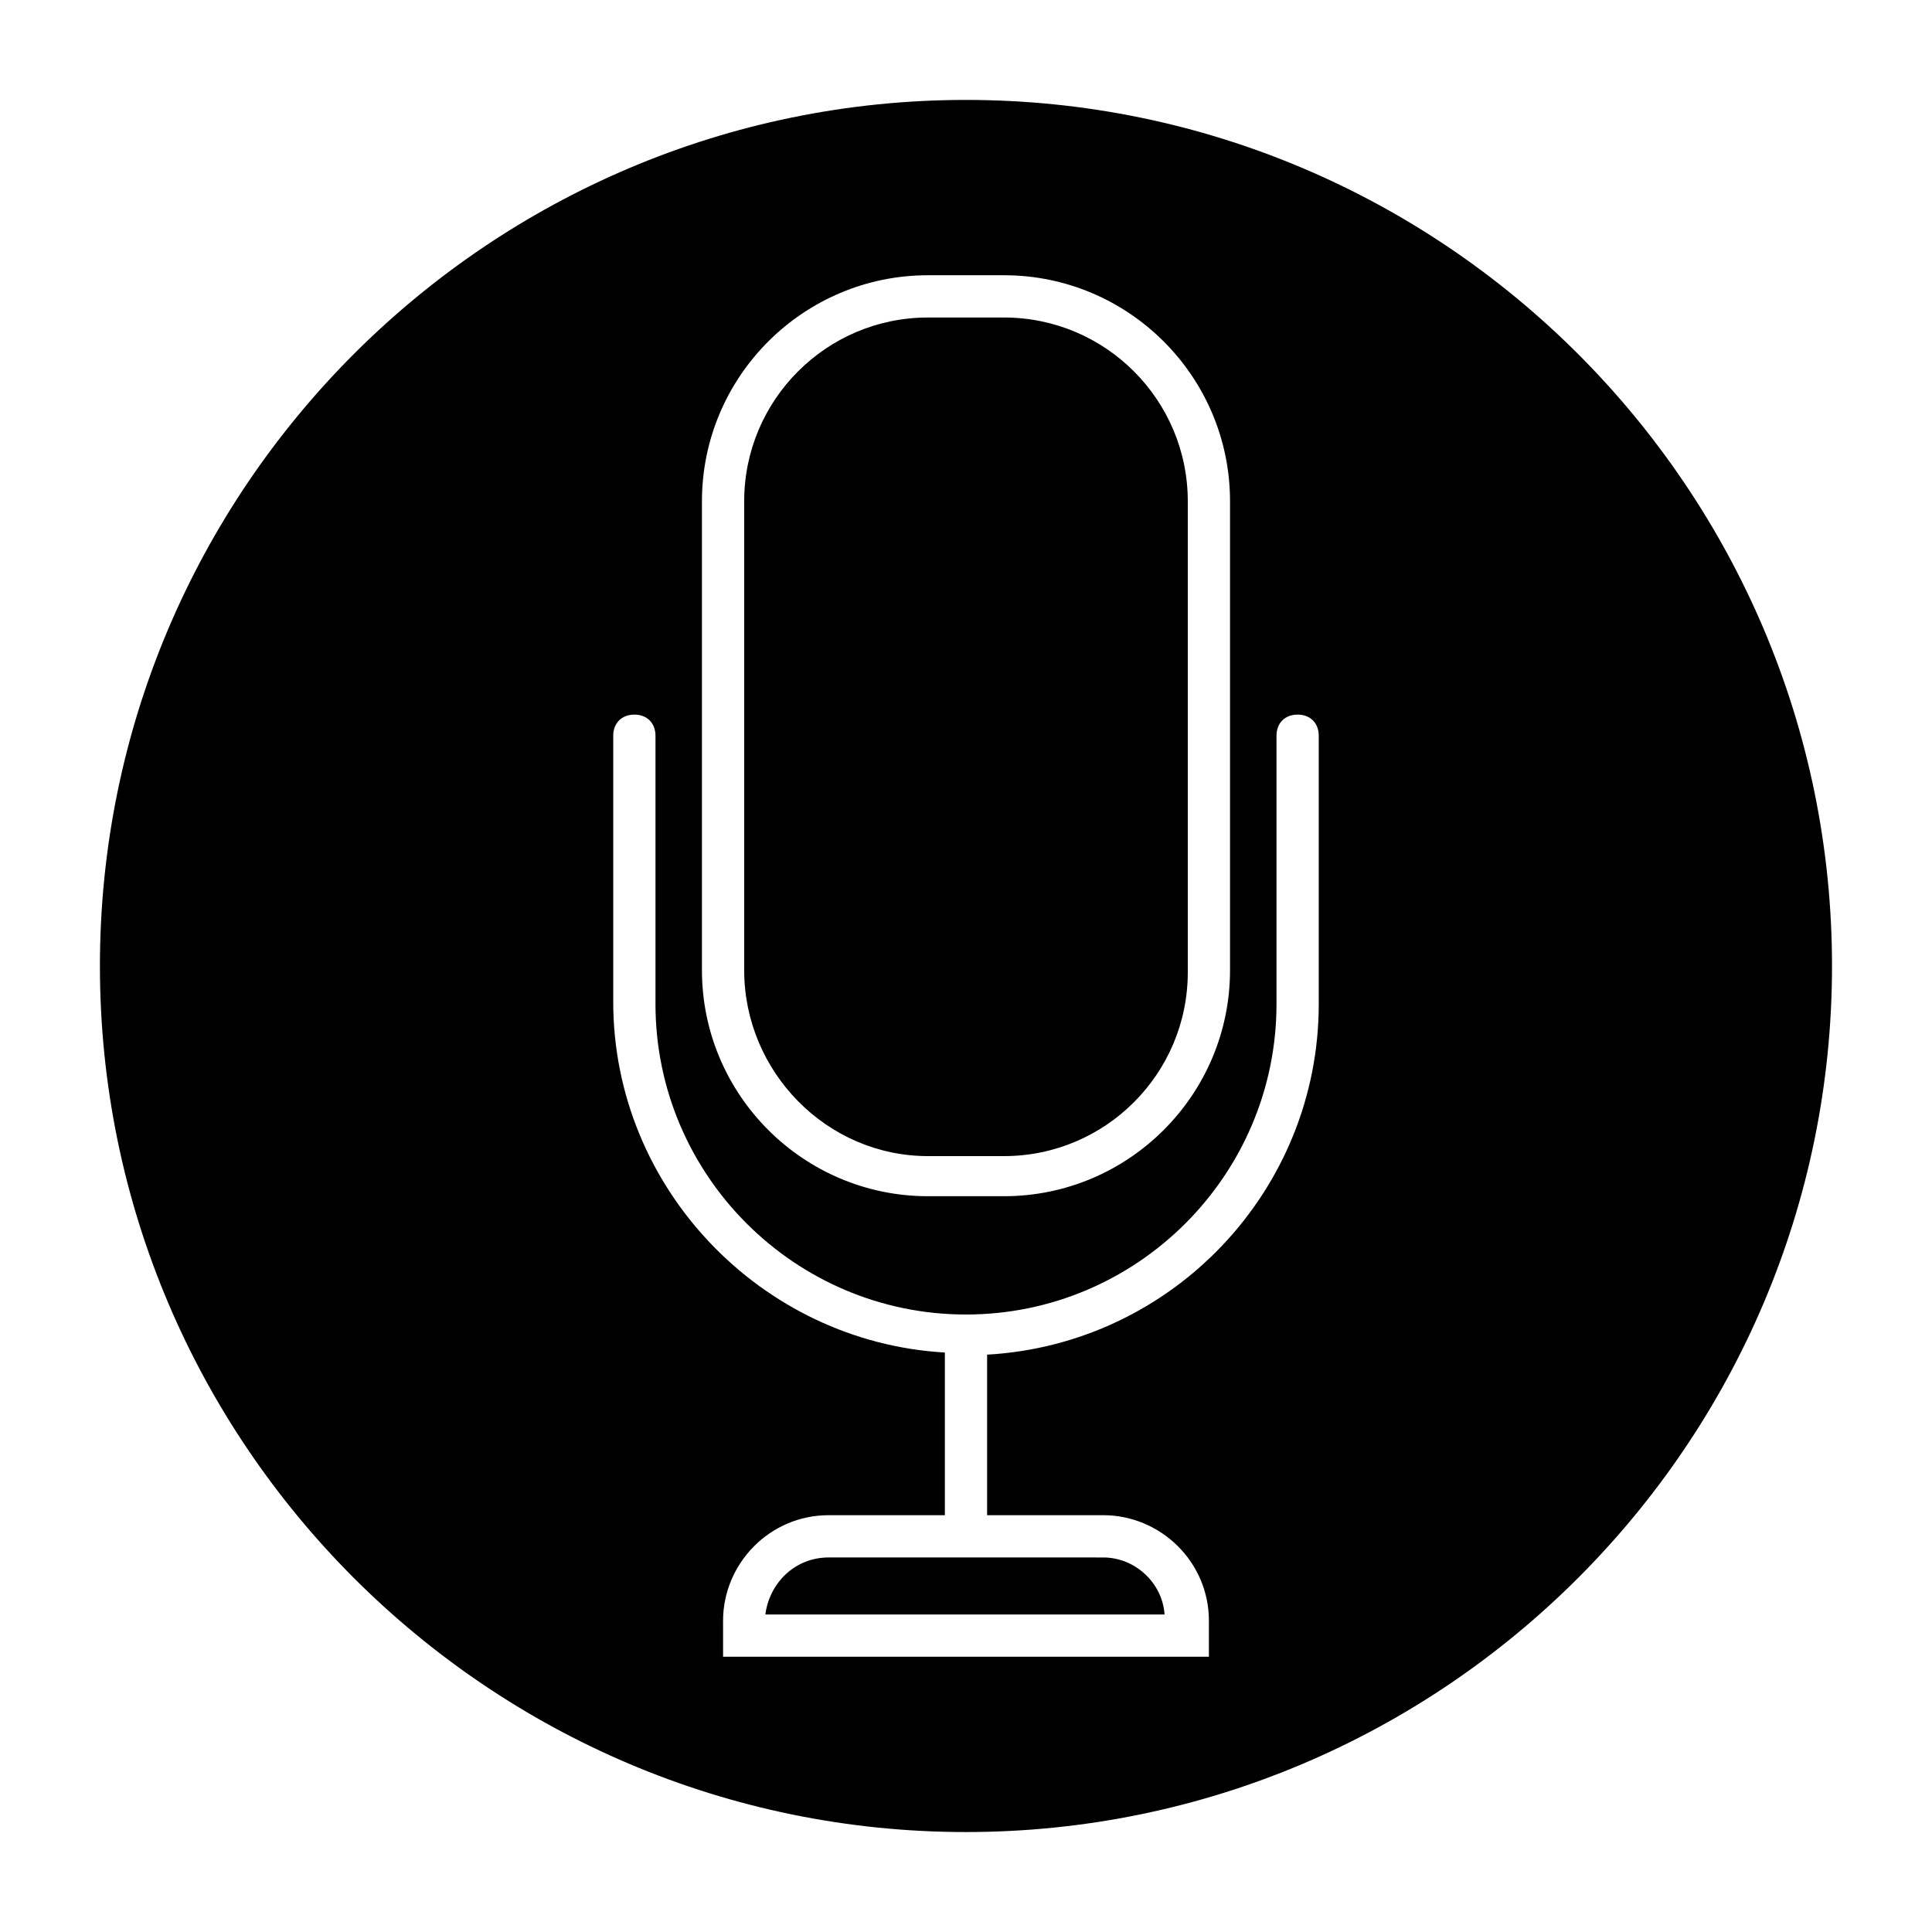
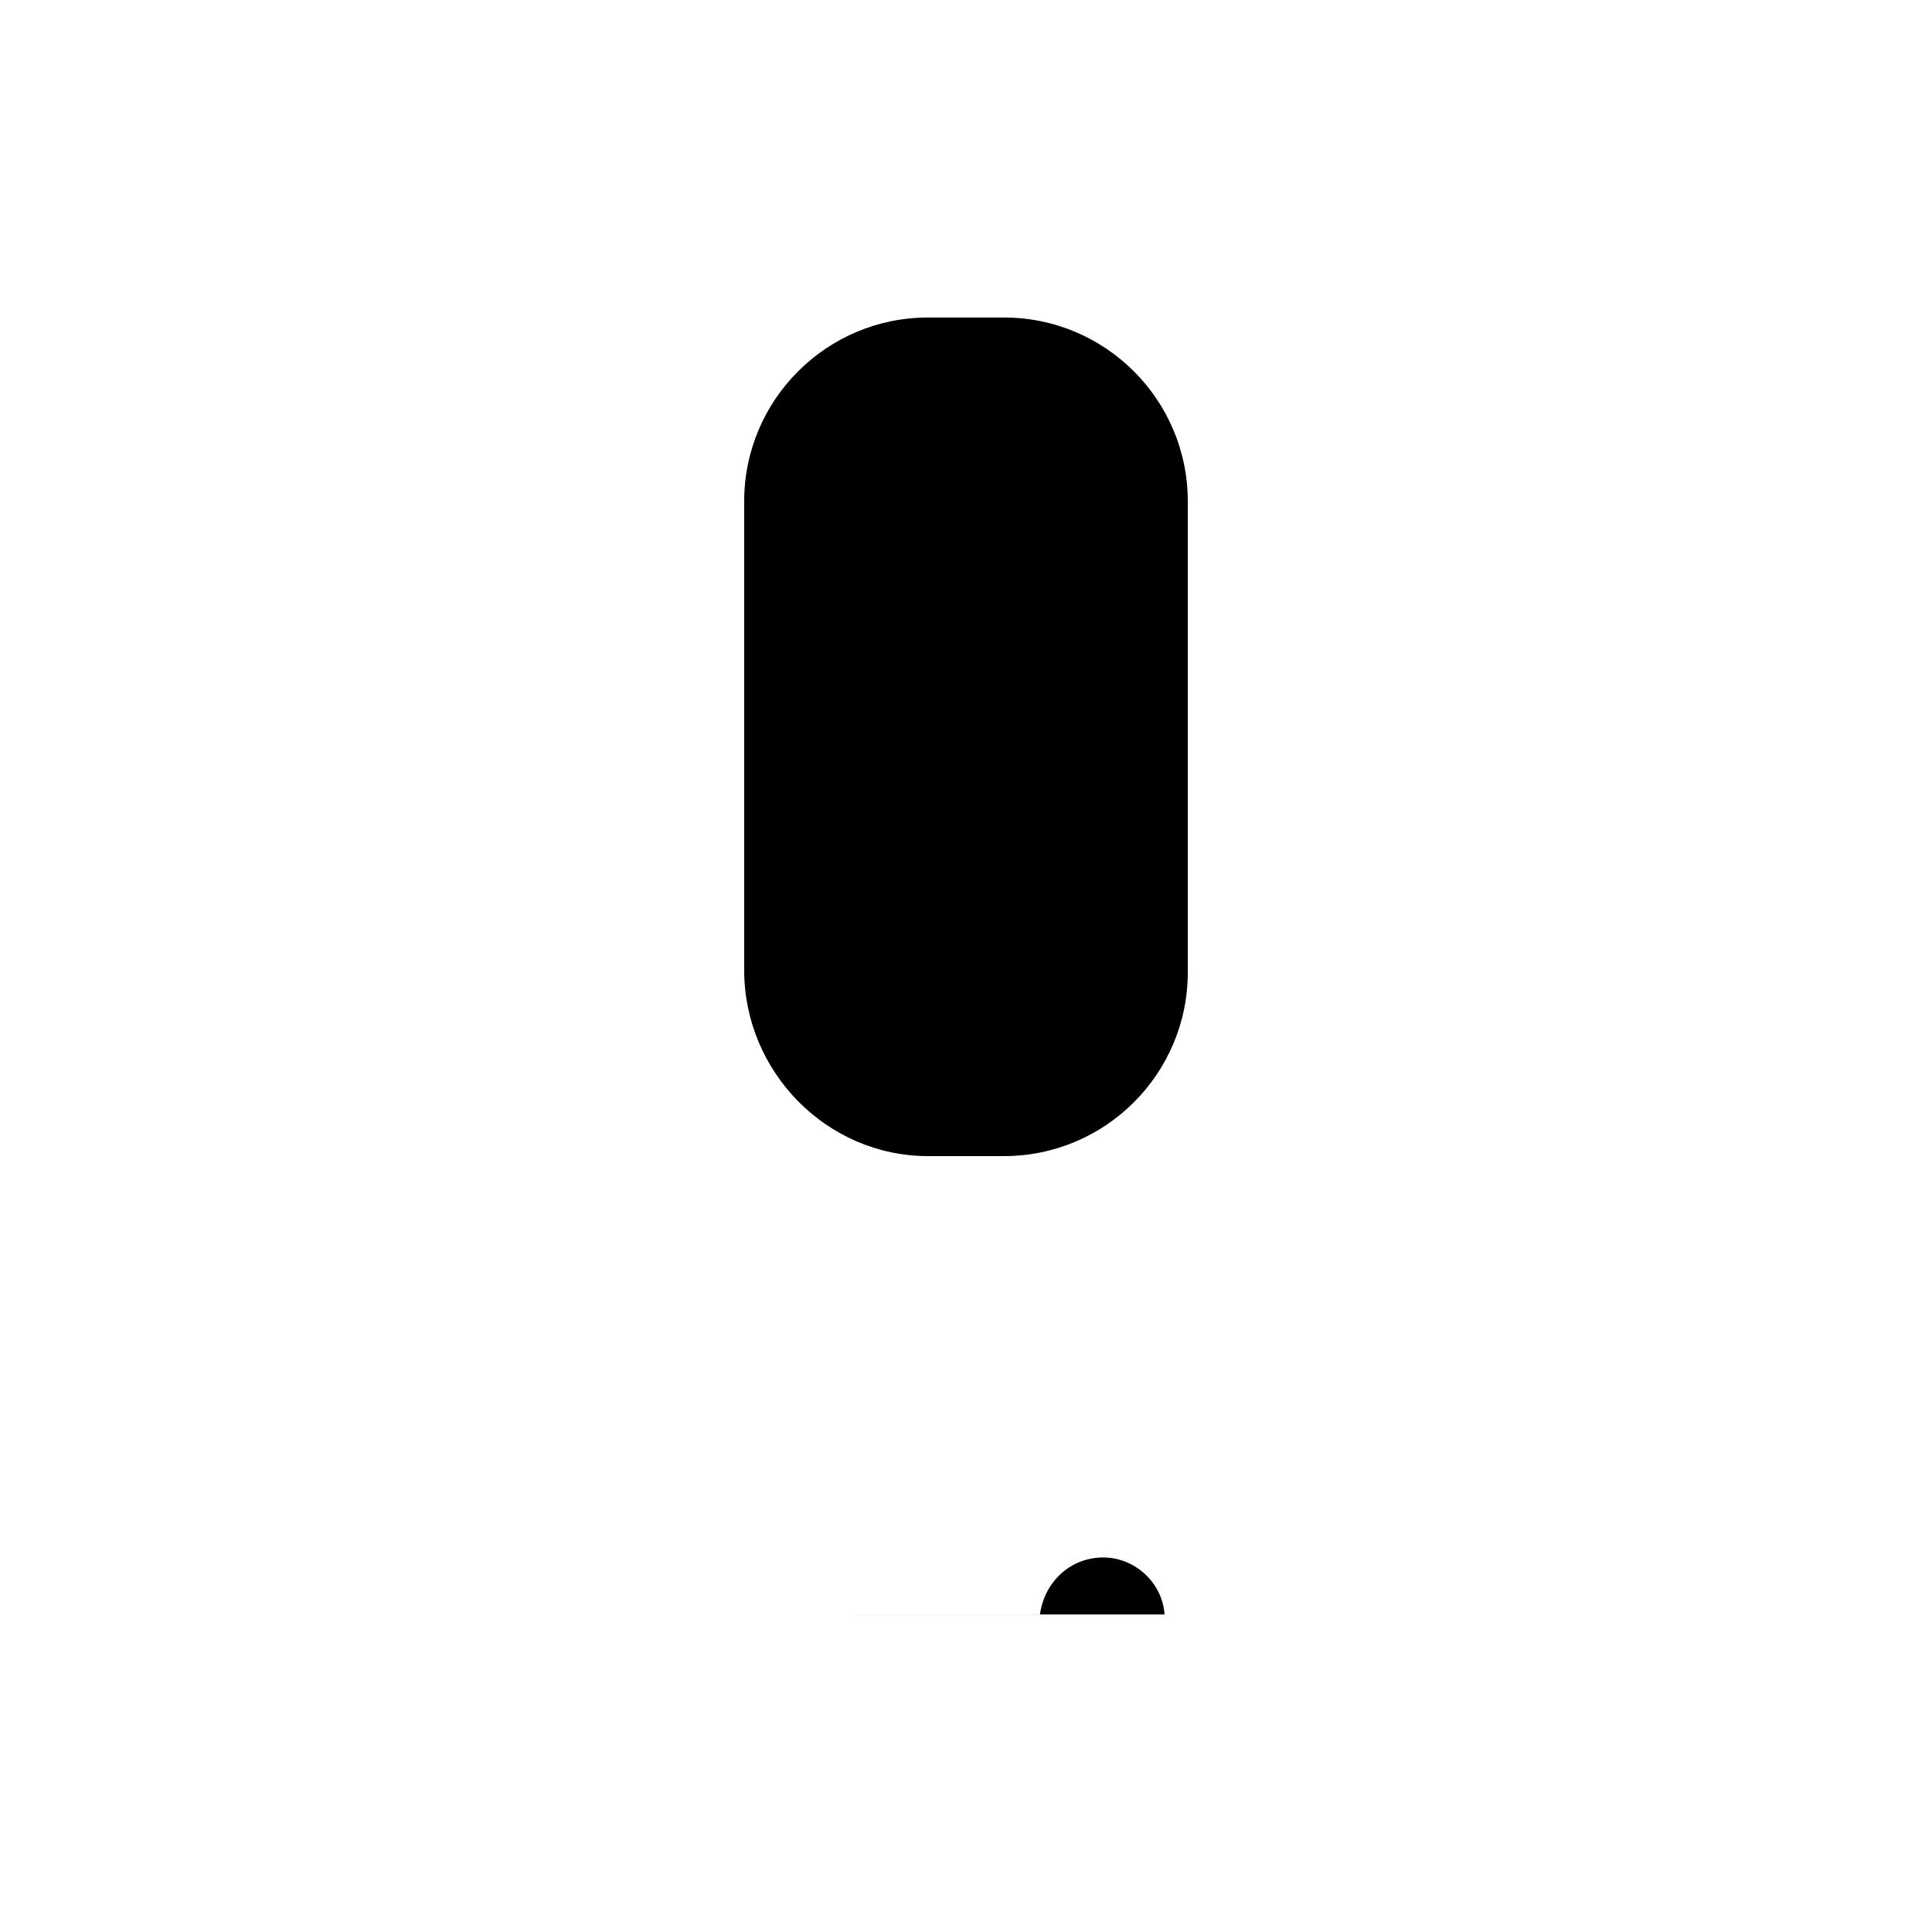
<svg xmlns="http://www.w3.org/2000/svg" fill="#000000" width="800px" height="800px" version="1.1" viewBox="144 144 512 512">
  <g>
-     <path d="m346.82 571.86h105.8c-0.559-8.398-7.836-15.113-16.234-15.113l-72.773-0.004c-8.957 0-15.676 6.719-16.793 15.117z" />
+     <path d="m346.82 571.86h105.8c-0.559-8.398-7.836-15.113-16.234-15.113c-8.957 0-15.676 6.719-16.793 15.117z" />
    <path d="m389.92 450.38h20.152c26.871 0 48.703-21.832 48.703-48.703v-124.83c0-26.871-21.832-48.703-48.703-48.703h-20.152c-26.871 0-48.703 21.832-48.703 48.703v124.27c0.004 26.871 21.832 49.262 48.703 49.262z" />
-     <path d="m400 170.48c-126.51 0-229.52 103-229.52 229.52s103 229.51 229.51 229.51c126.51 0 229.51-103 229.51-229.51 0.004-126.51-103-229.52-229.51-229.52zm-69.977 106.36c0-33.027 26.871-59.898 59.898-59.898h20.152c33.027 0 59.898 26.871 59.898 59.898v124.27c0 33.027-26.871 59.898-59.898 59.898h-20.152c-33.027 0-59.898-26.871-59.898-59.898zm163.46 133.23c0 49.262-38.625 90.125-87.887 92.926v42.543h30.789c15.113 0 27.988 12.316 27.988 27.988v9.516h-128.75l-0.004-9.516c0-15.113 12.316-27.988 27.988-27.988h30.793v-43.105c-48.703-2.801-87.887-43.664-87.887-92.926v-70.531c0-3.359 2.238-5.598 5.598-5.598s5.598 2.238 5.598 5.598v71.094c0 45.344 36.945 82.289 82.289 82.289s82.289-36.945 82.289-82.289v-71.094c0-3.359 2.238-5.598 5.598-5.598s5.598 2.238 5.598 5.598z" />
  </g>
</svg>